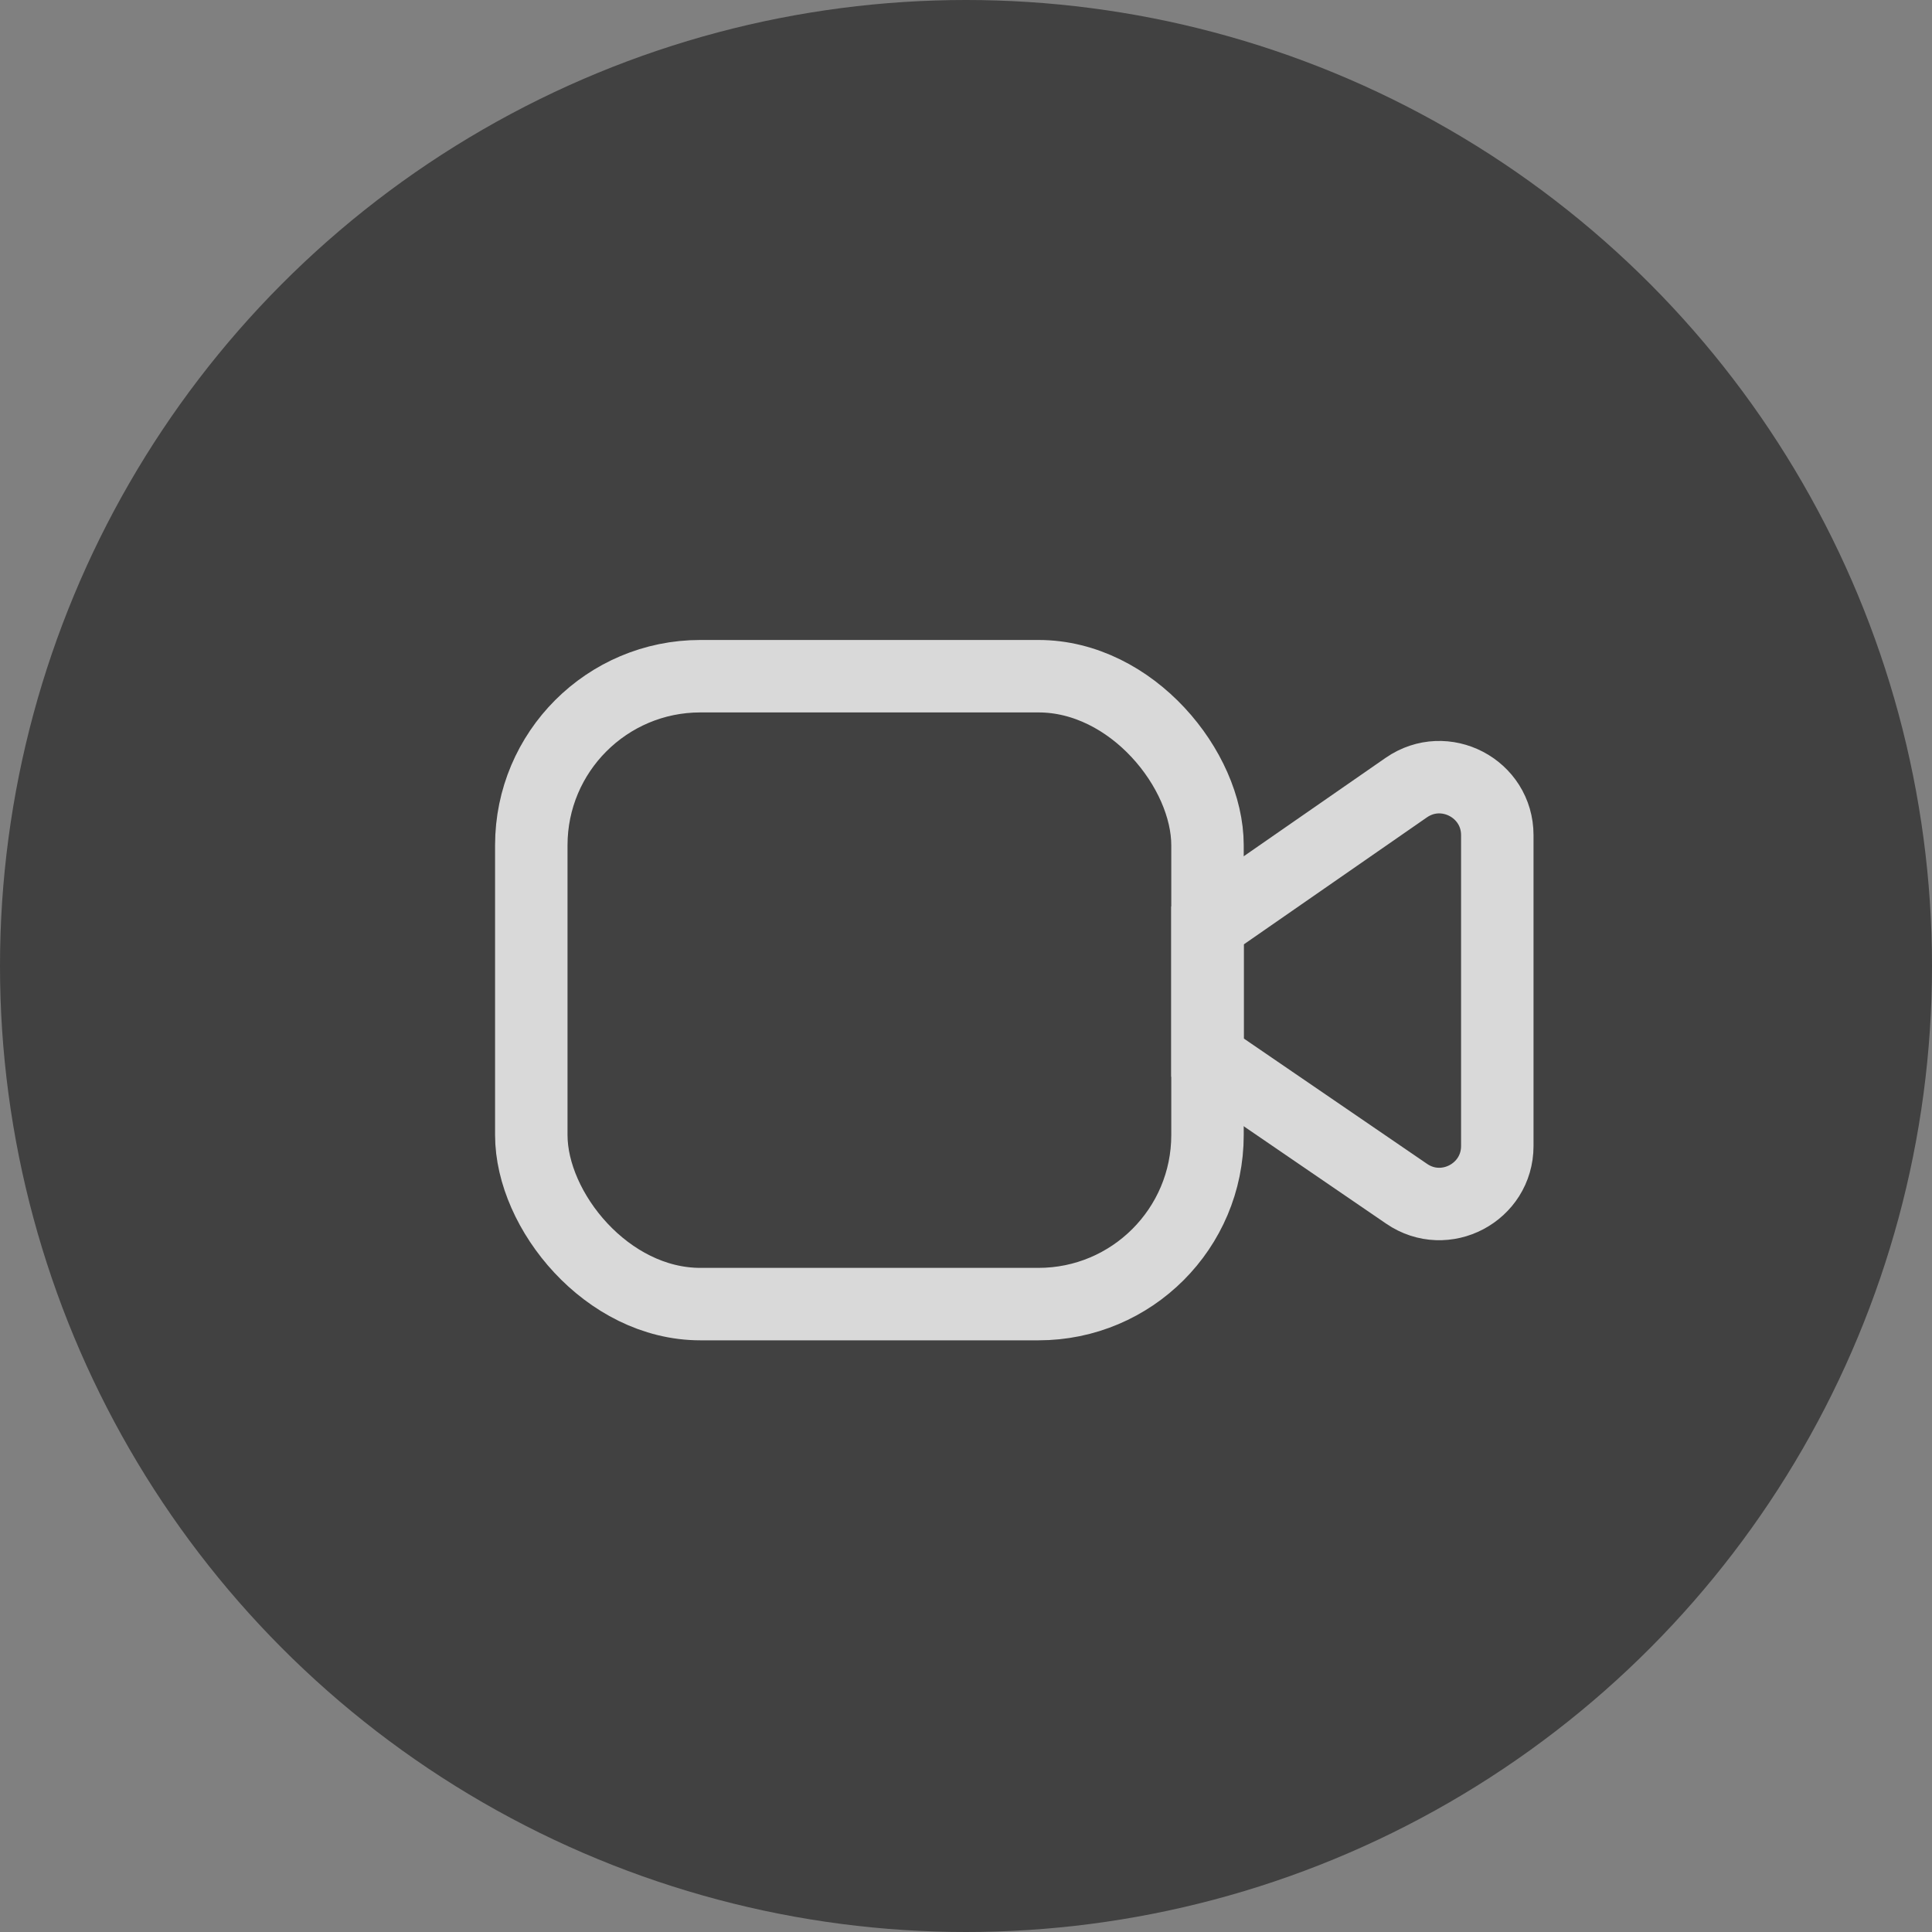
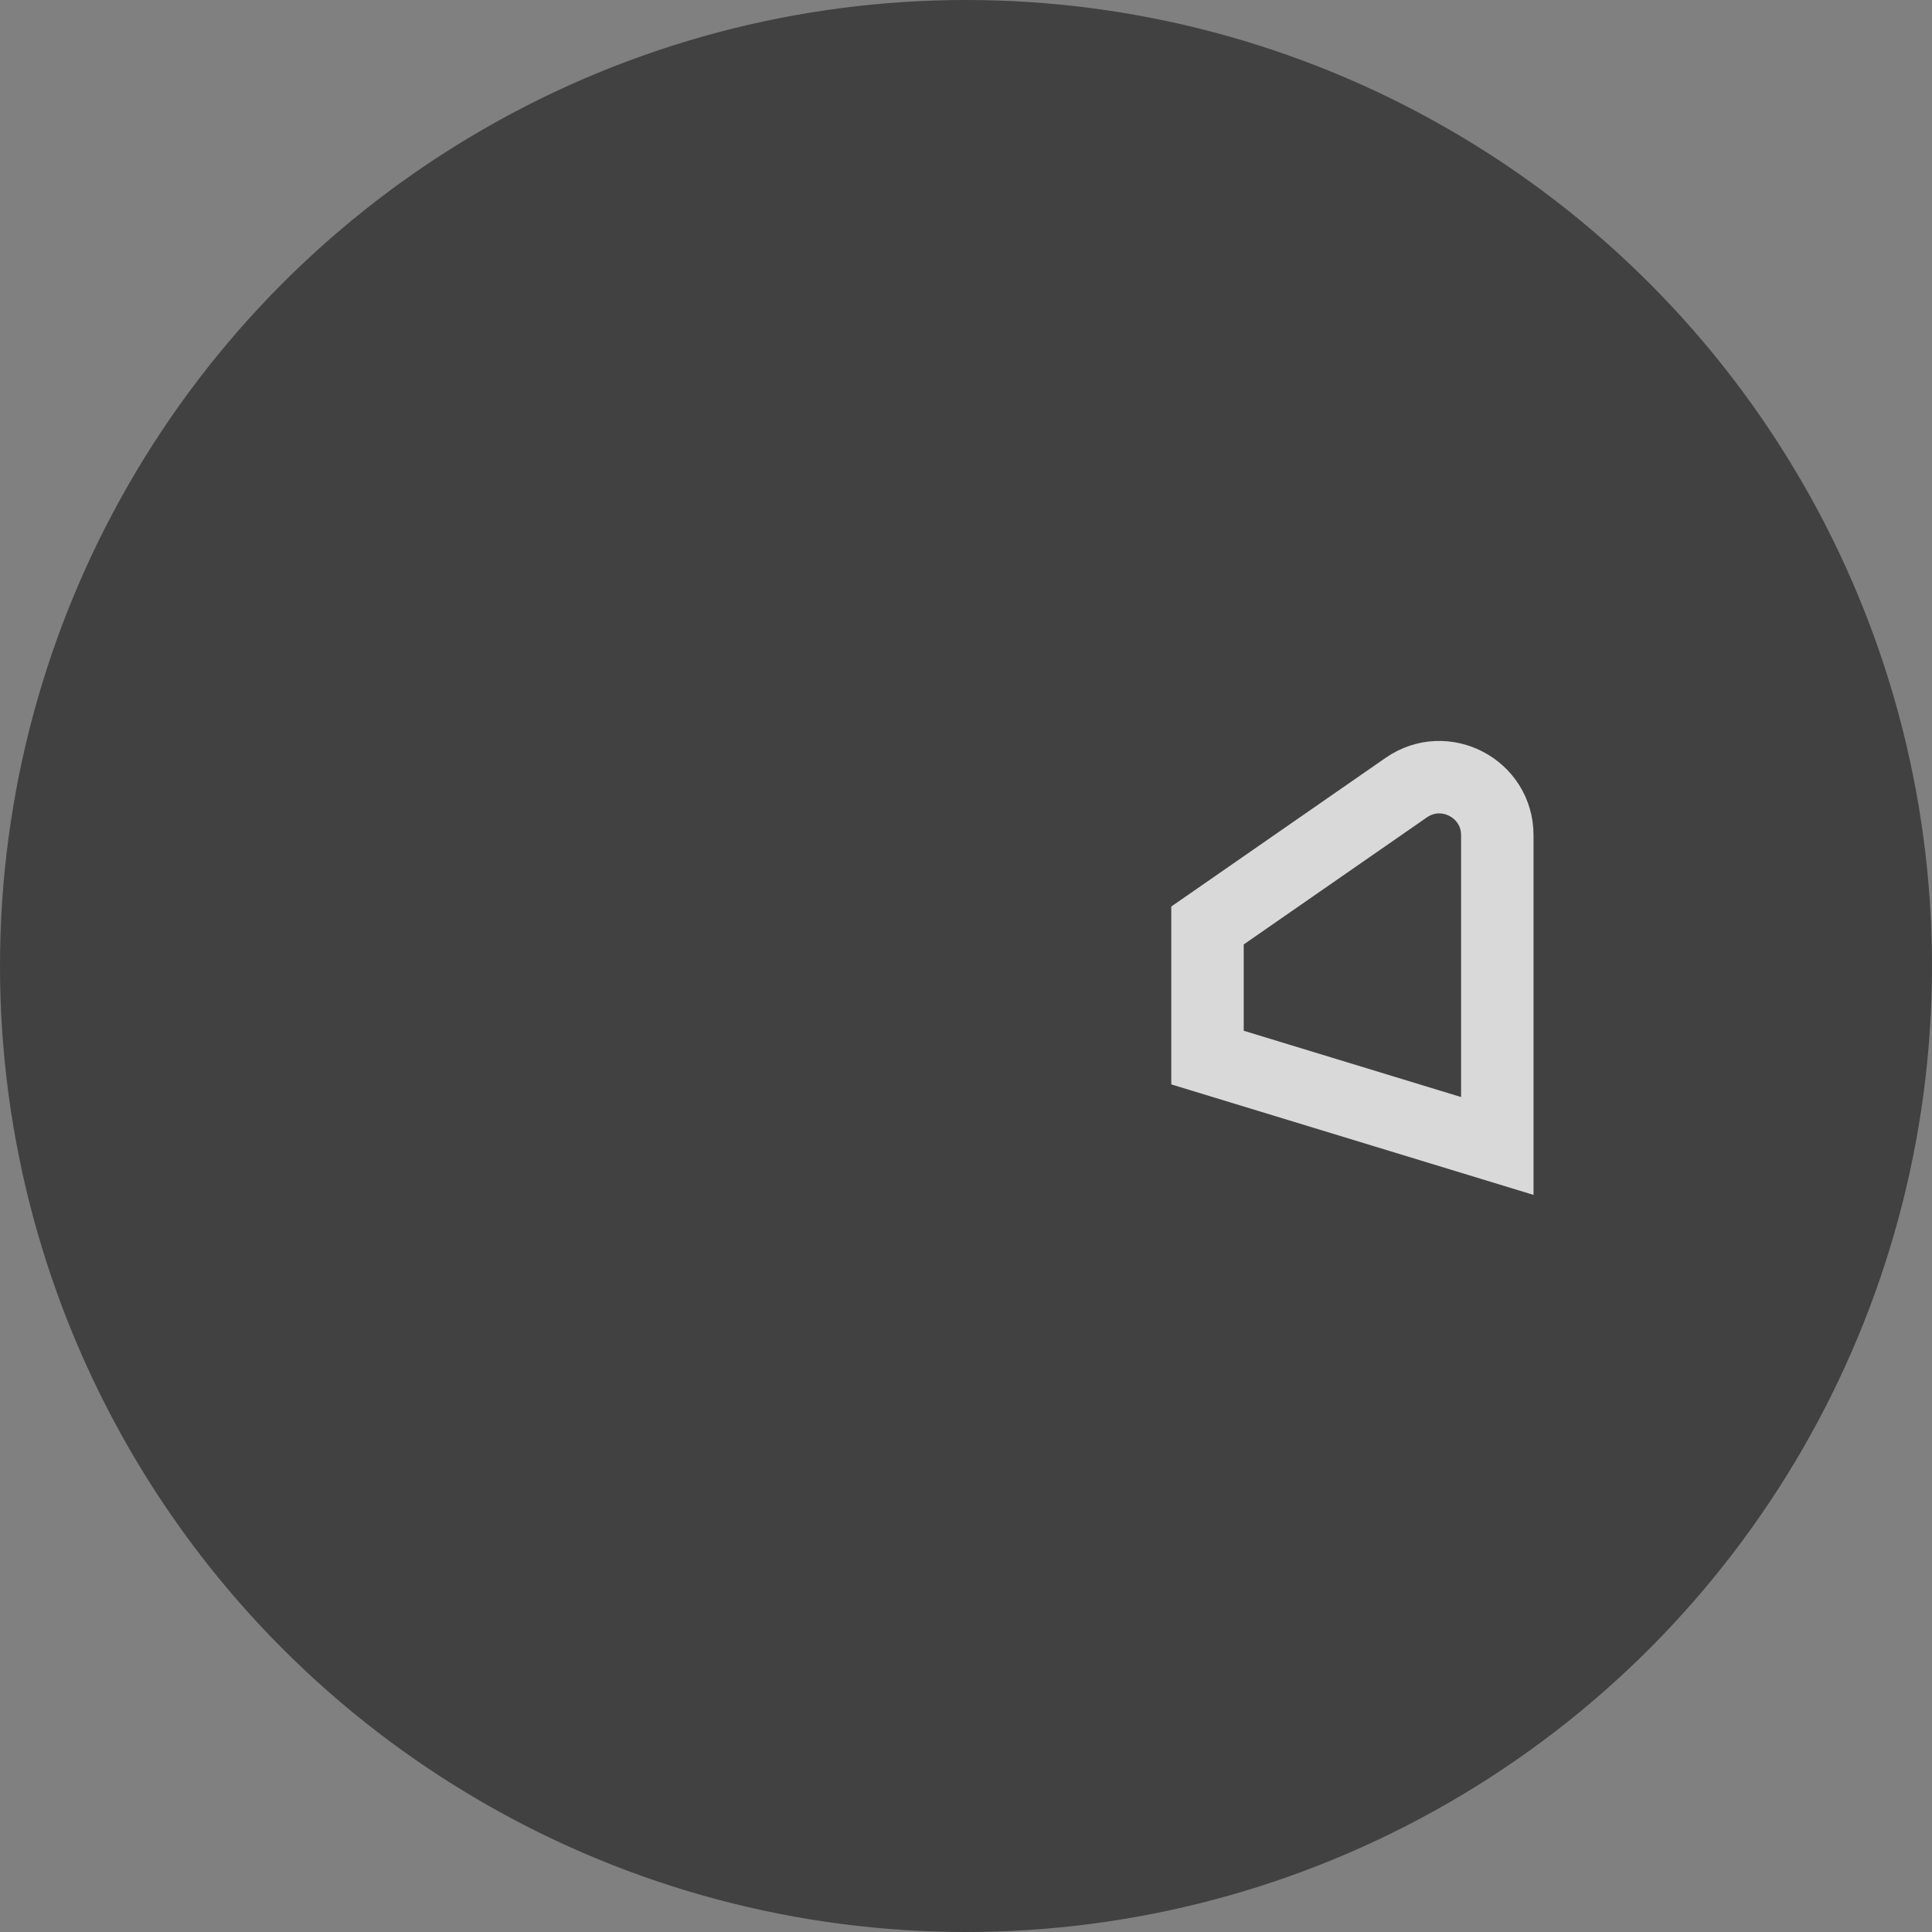
<svg xmlns="http://www.w3.org/2000/svg" width="40" height="40" viewBox="0 0 40 40" fill="none">
  <rect x="0" y="0" width="40" height="40" fill="#808080" stroke="none" />
  <g opacity="0.7">
    <circle opacity="0.7" cx="20" cy="20" r="20" fill="black" />
-     <rect x="11" y="14" width="14" height="13" rx="3.5" stroke="white" stroke-width="1.5" />
-     <path d="M25 19.161L29.116 16.306C29.912 15.755 31 16.324 31 17.292V23.726C31 24.69 29.919 25.261 29.123 24.716L25 21.896V19.161Z" stroke="white" stroke-width="1.5" />
+     <path d="M25 19.161L29.116 16.306C29.912 15.755 31 16.324 31 17.292V23.726L25 21.896V19.161Z" stroke="white" stroke-width="1.5" />
  </g>
</svg>